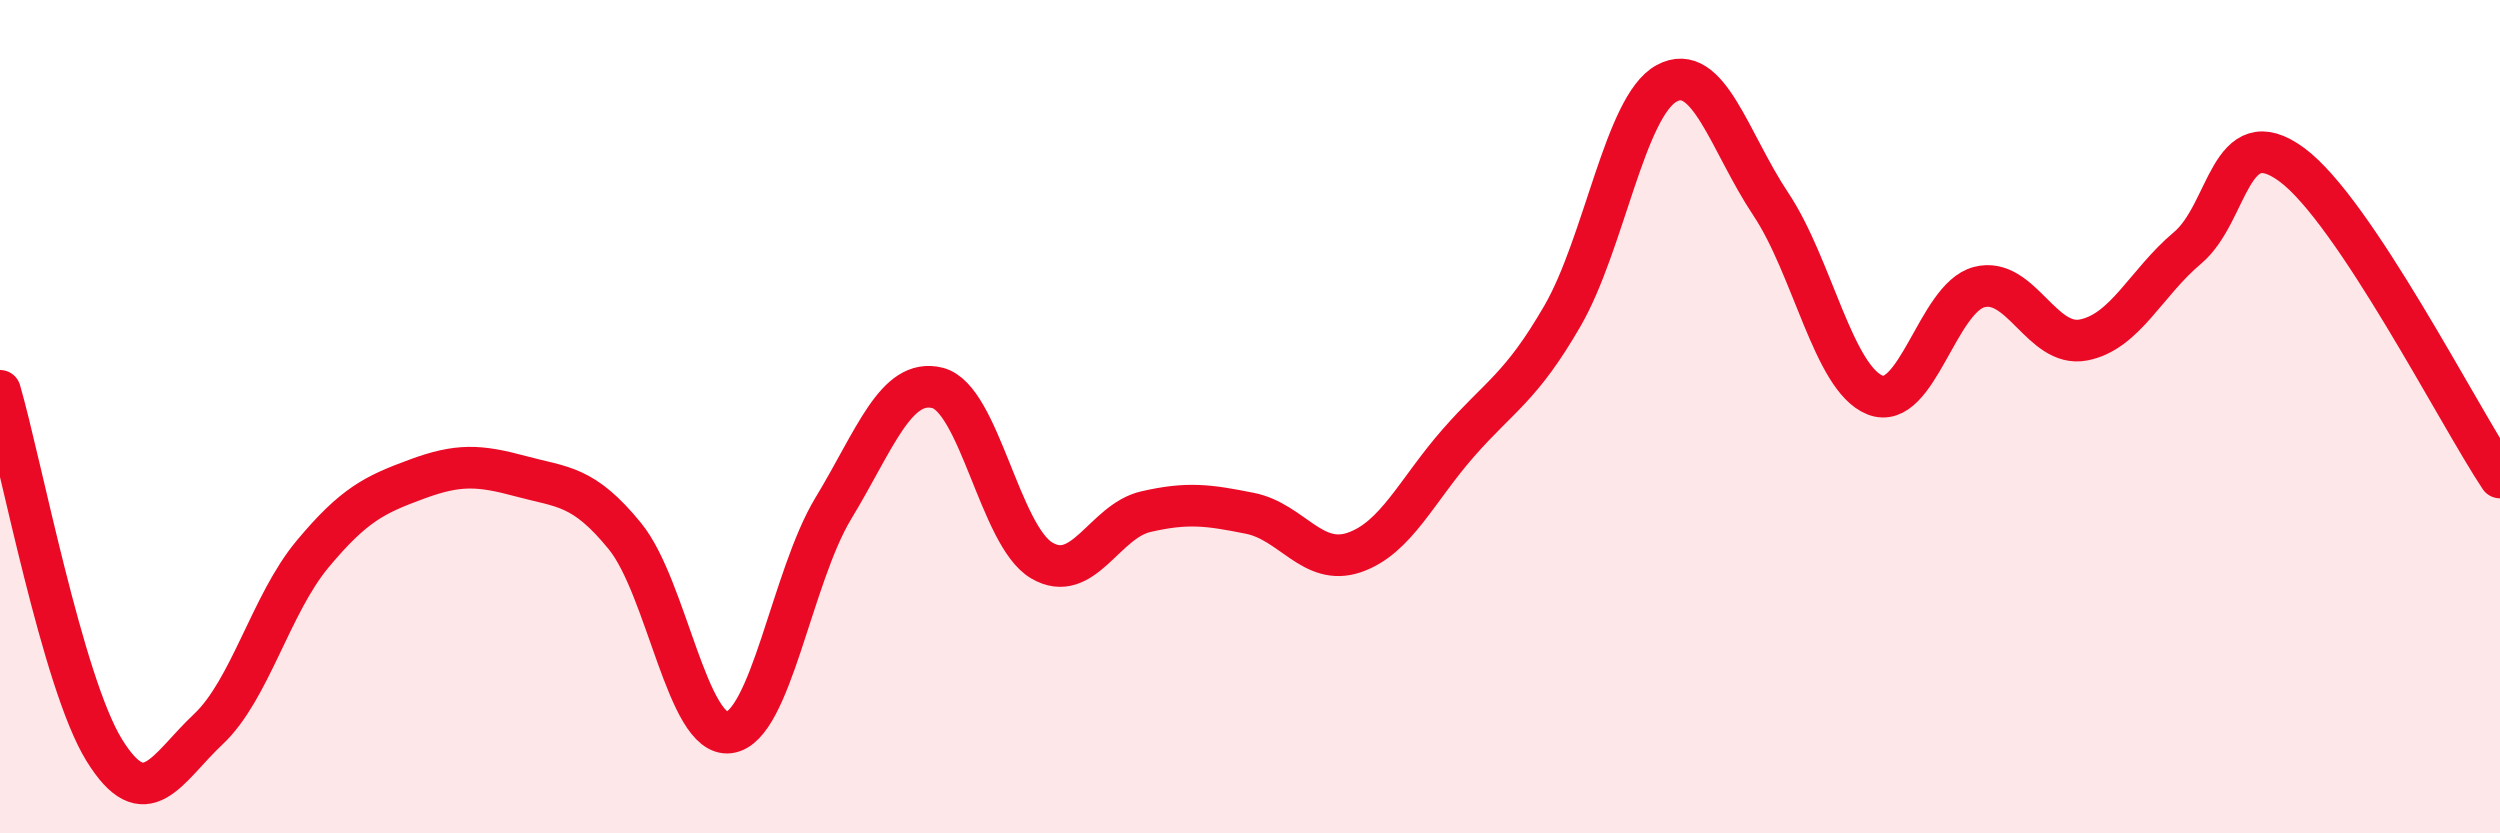
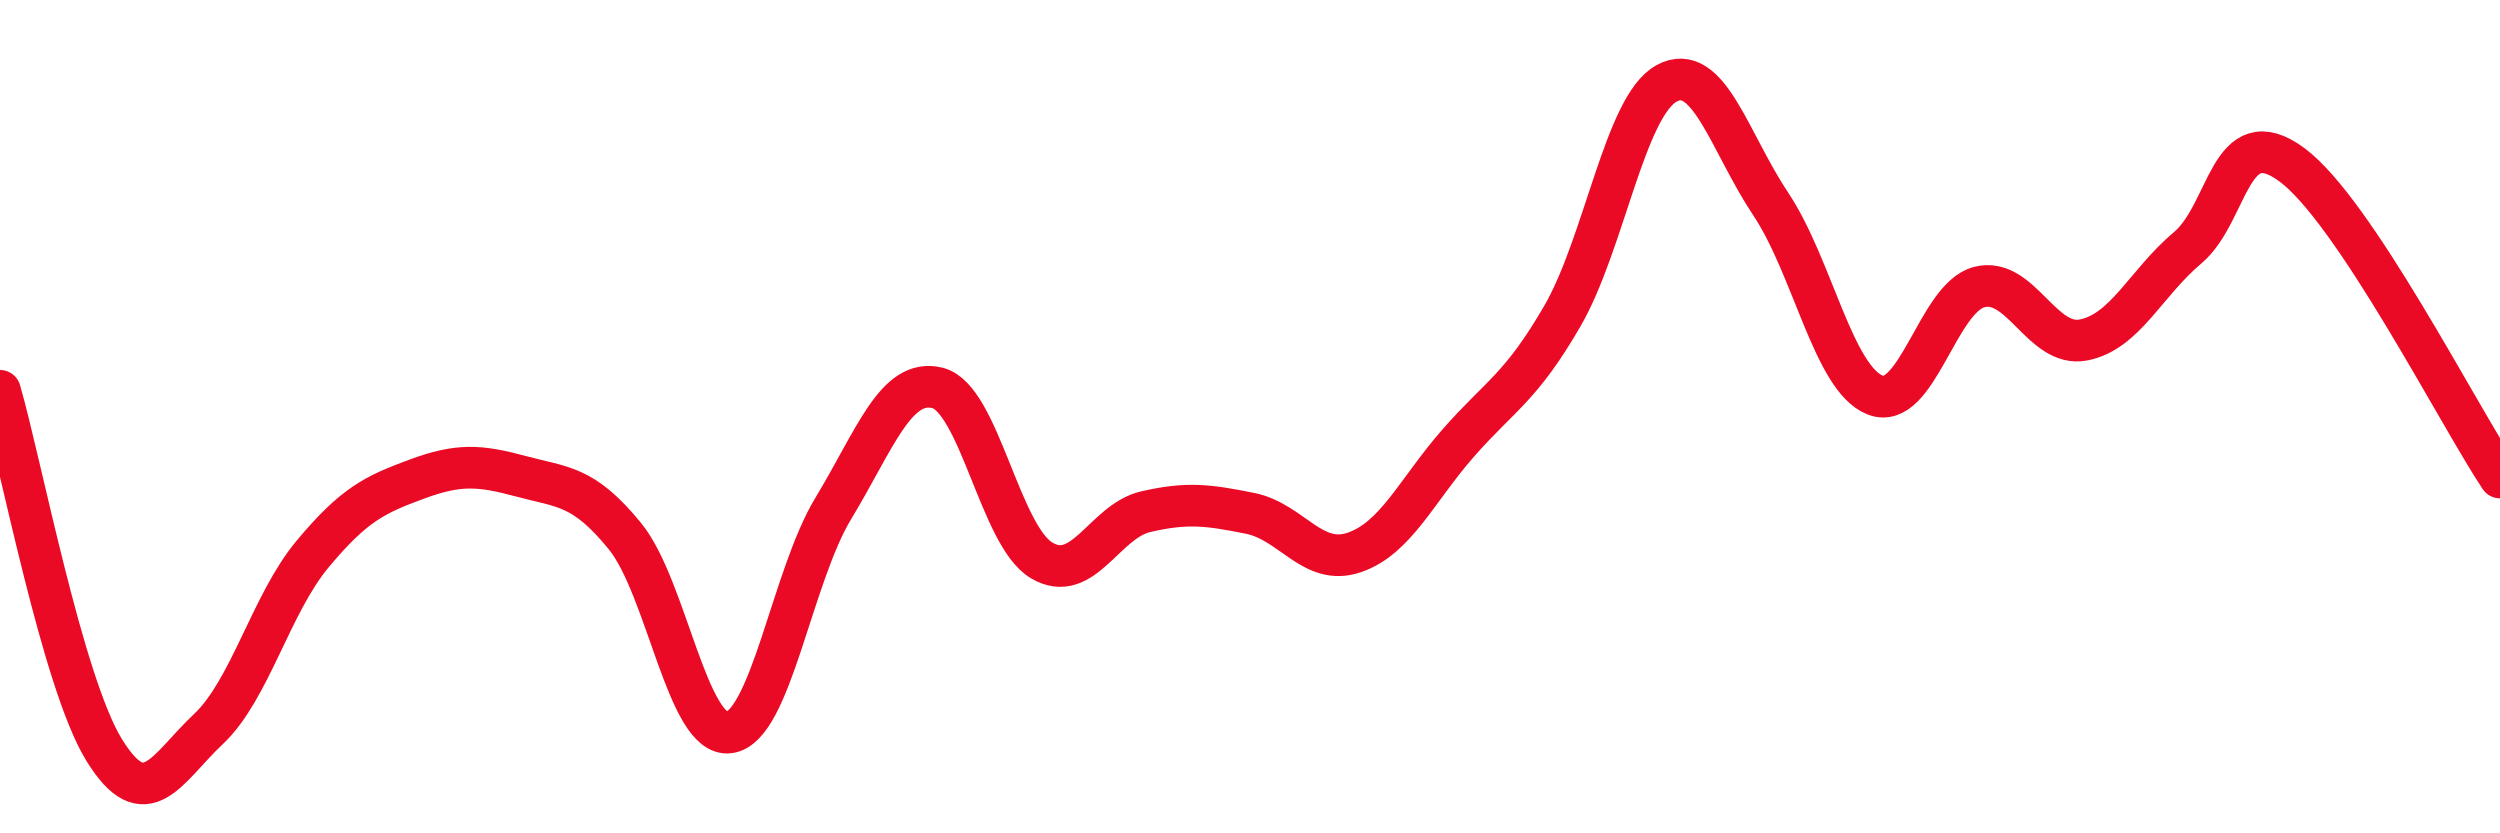
<svg xmlns="http://www.w3.org/2000/svg" width="60" height="20" viewBox="0 0 60 20">
-   <path d="M 0,9.38 C 0.5,11.1 1.5,16.38 2.5,18 C 3.5,19.62 4,18.44 5,17.5 C 6,16.56 6.5,14.5 7.5,13.3 C 8.5,12.1 9,11.87 10,11.5 C 11,11.13 11.5,11.16 12.5,11.43 C 13.5,11.7 14,11.64 15,12.87 C 16,14.1 16.5,17.71 17.5,17.58 C 18.5,17.45 19,13.85 20,12.2 C 21,10.55 21.5,9.06 22.5,9.31 C 23.5,9.56 24,12.86 25,13.45 C 26,14.04 26.5,12.51 27.5,12.28 C 28.5,12.05 29,12.12 30,12.32 C 31,12.52 31.5,13.6 32.5,13.26 C 33.5,12.92 34,11.77 35,10.63 C 36,9.49 36.5,9.31 37.5,7.58 C 38.5,5.85 39,2.54 40,2 C 41,1.46 41.5,3.4 42.5,4.9 C 43.5,6.4 44,9.08 45,9.48 C 46,9.88 46.5,7.15 47.5,6.89 C 48.5,6.63 49,8.35 50,8.16 C 51,7.97 51.5,6.79 52.5,5.95 C 53.5,5.11 53.5,2.85 55,3.95 C 56.5,5.05 59,9.96 60,11.46L60 20L0 20Z" fill="#EB0A25" opacity="0.1" stroke-linecap="round" stroke-linejoin="round" />
  <path d="M 0,9.38 C 0.5,11.1 1.5,16.38 2.5,18 C 3.5,19.62 4,18.44 5,17.5 C 6,16.56 6.5,14.5 7.5,13.3 C 8.5,12.1 9,11.87 10,11.5 C 11,11.13 11.5,11.16 12.5,11.43 C 13.5,11.7 14,11.64 15,12.87 C 16,14.1 16.5,17.71 17.5,17.58 C 18.5,17.45 19,13.85 20,12.2 C 21,10.55 21.5,9.06 22.5,9.31 C 23.5,9.56 24,12.86 25,13.45 C 26,14.04 26.5,12.51 27.5,12.28 C 28.5,12.05 29,12.12 30,12.32 C 31,12.52 31.5,13.6 32.5,13.26 C 33.5,12.92 34,11.77 35,10.63 C 36,9.49 36.5,9.31 37.5,7.58 C 38.5,5.85 39,2.54 40,2 C 41,1.46 41.5,3.4 42.5,4.9 C 43.5,6.4 44,9.08 45,9.48 C 46,9.88 46.5,7.15 47.5,6.89 C 48.5,6.63 49,8.35 50,8.16 C 51,7.97 51.5,6.79 52.5,5.95 C 53.5,5.11 53.5,2.85 55,3.95 C 56.5,5.05 59,9.96 60,11.46" stroke="#EB0A25" stroke-width="1" fill="none" stroke-linecap="round" stroke-linejoin="round" />
</svg>